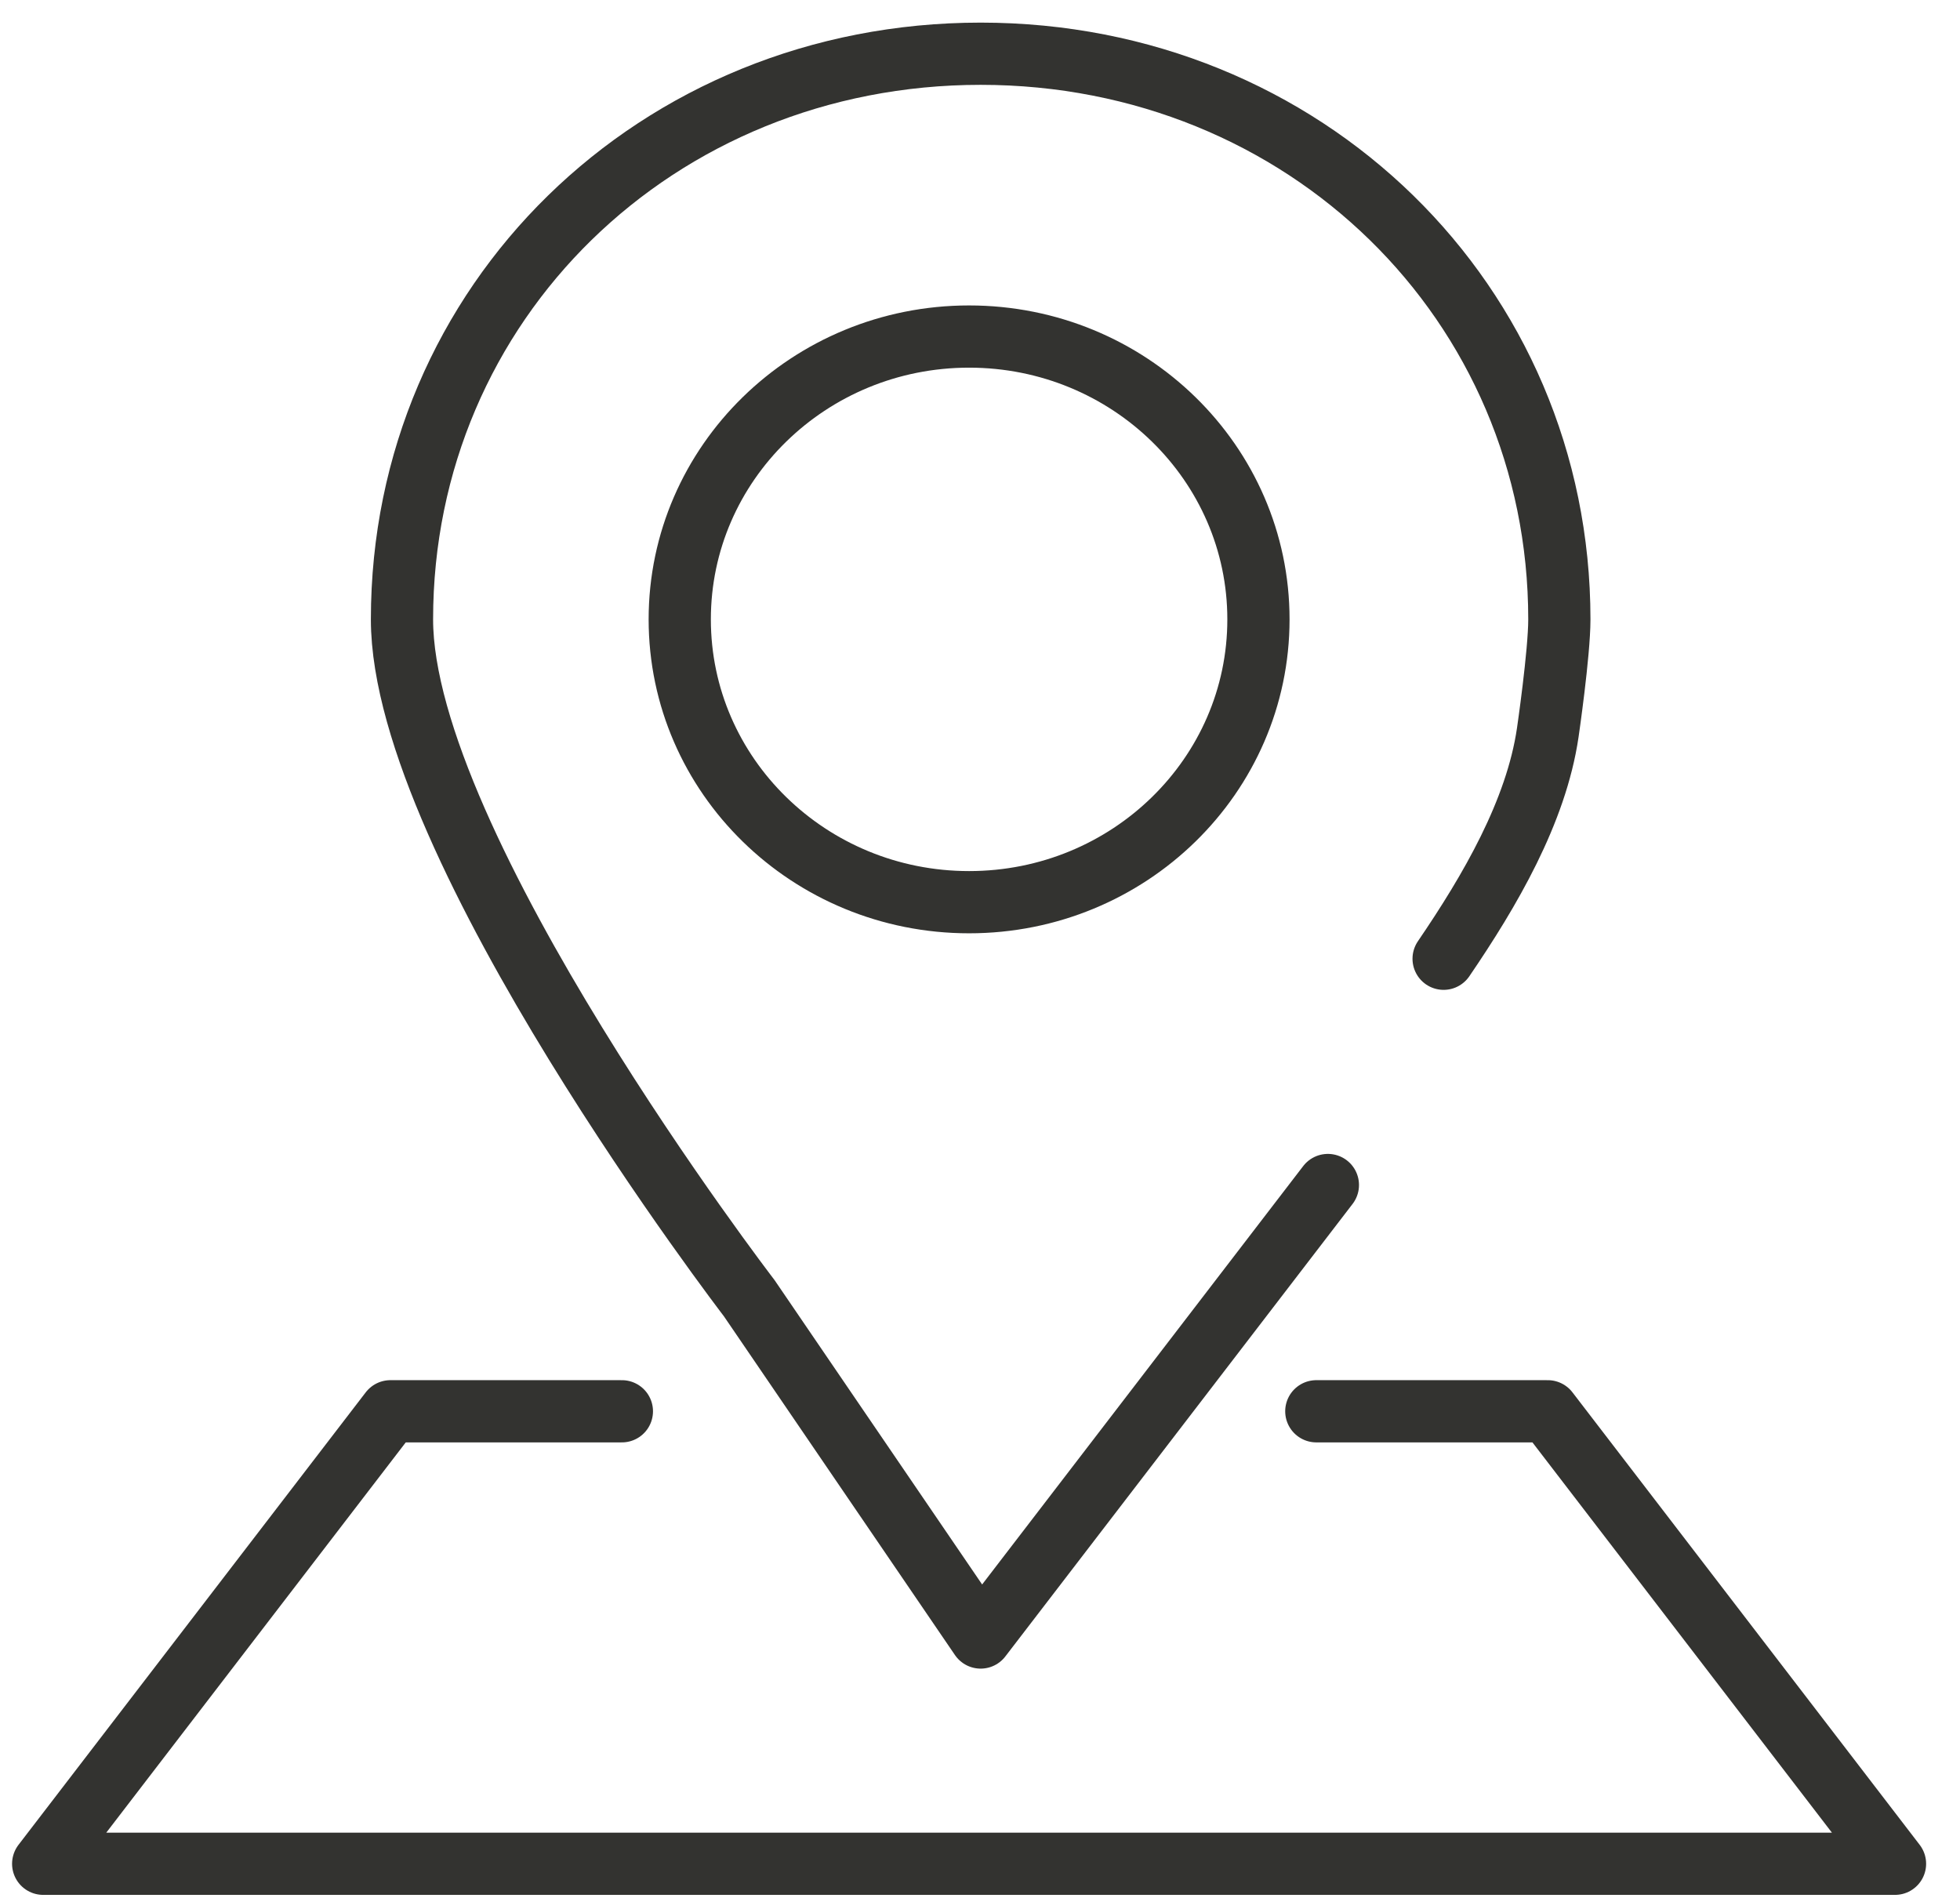
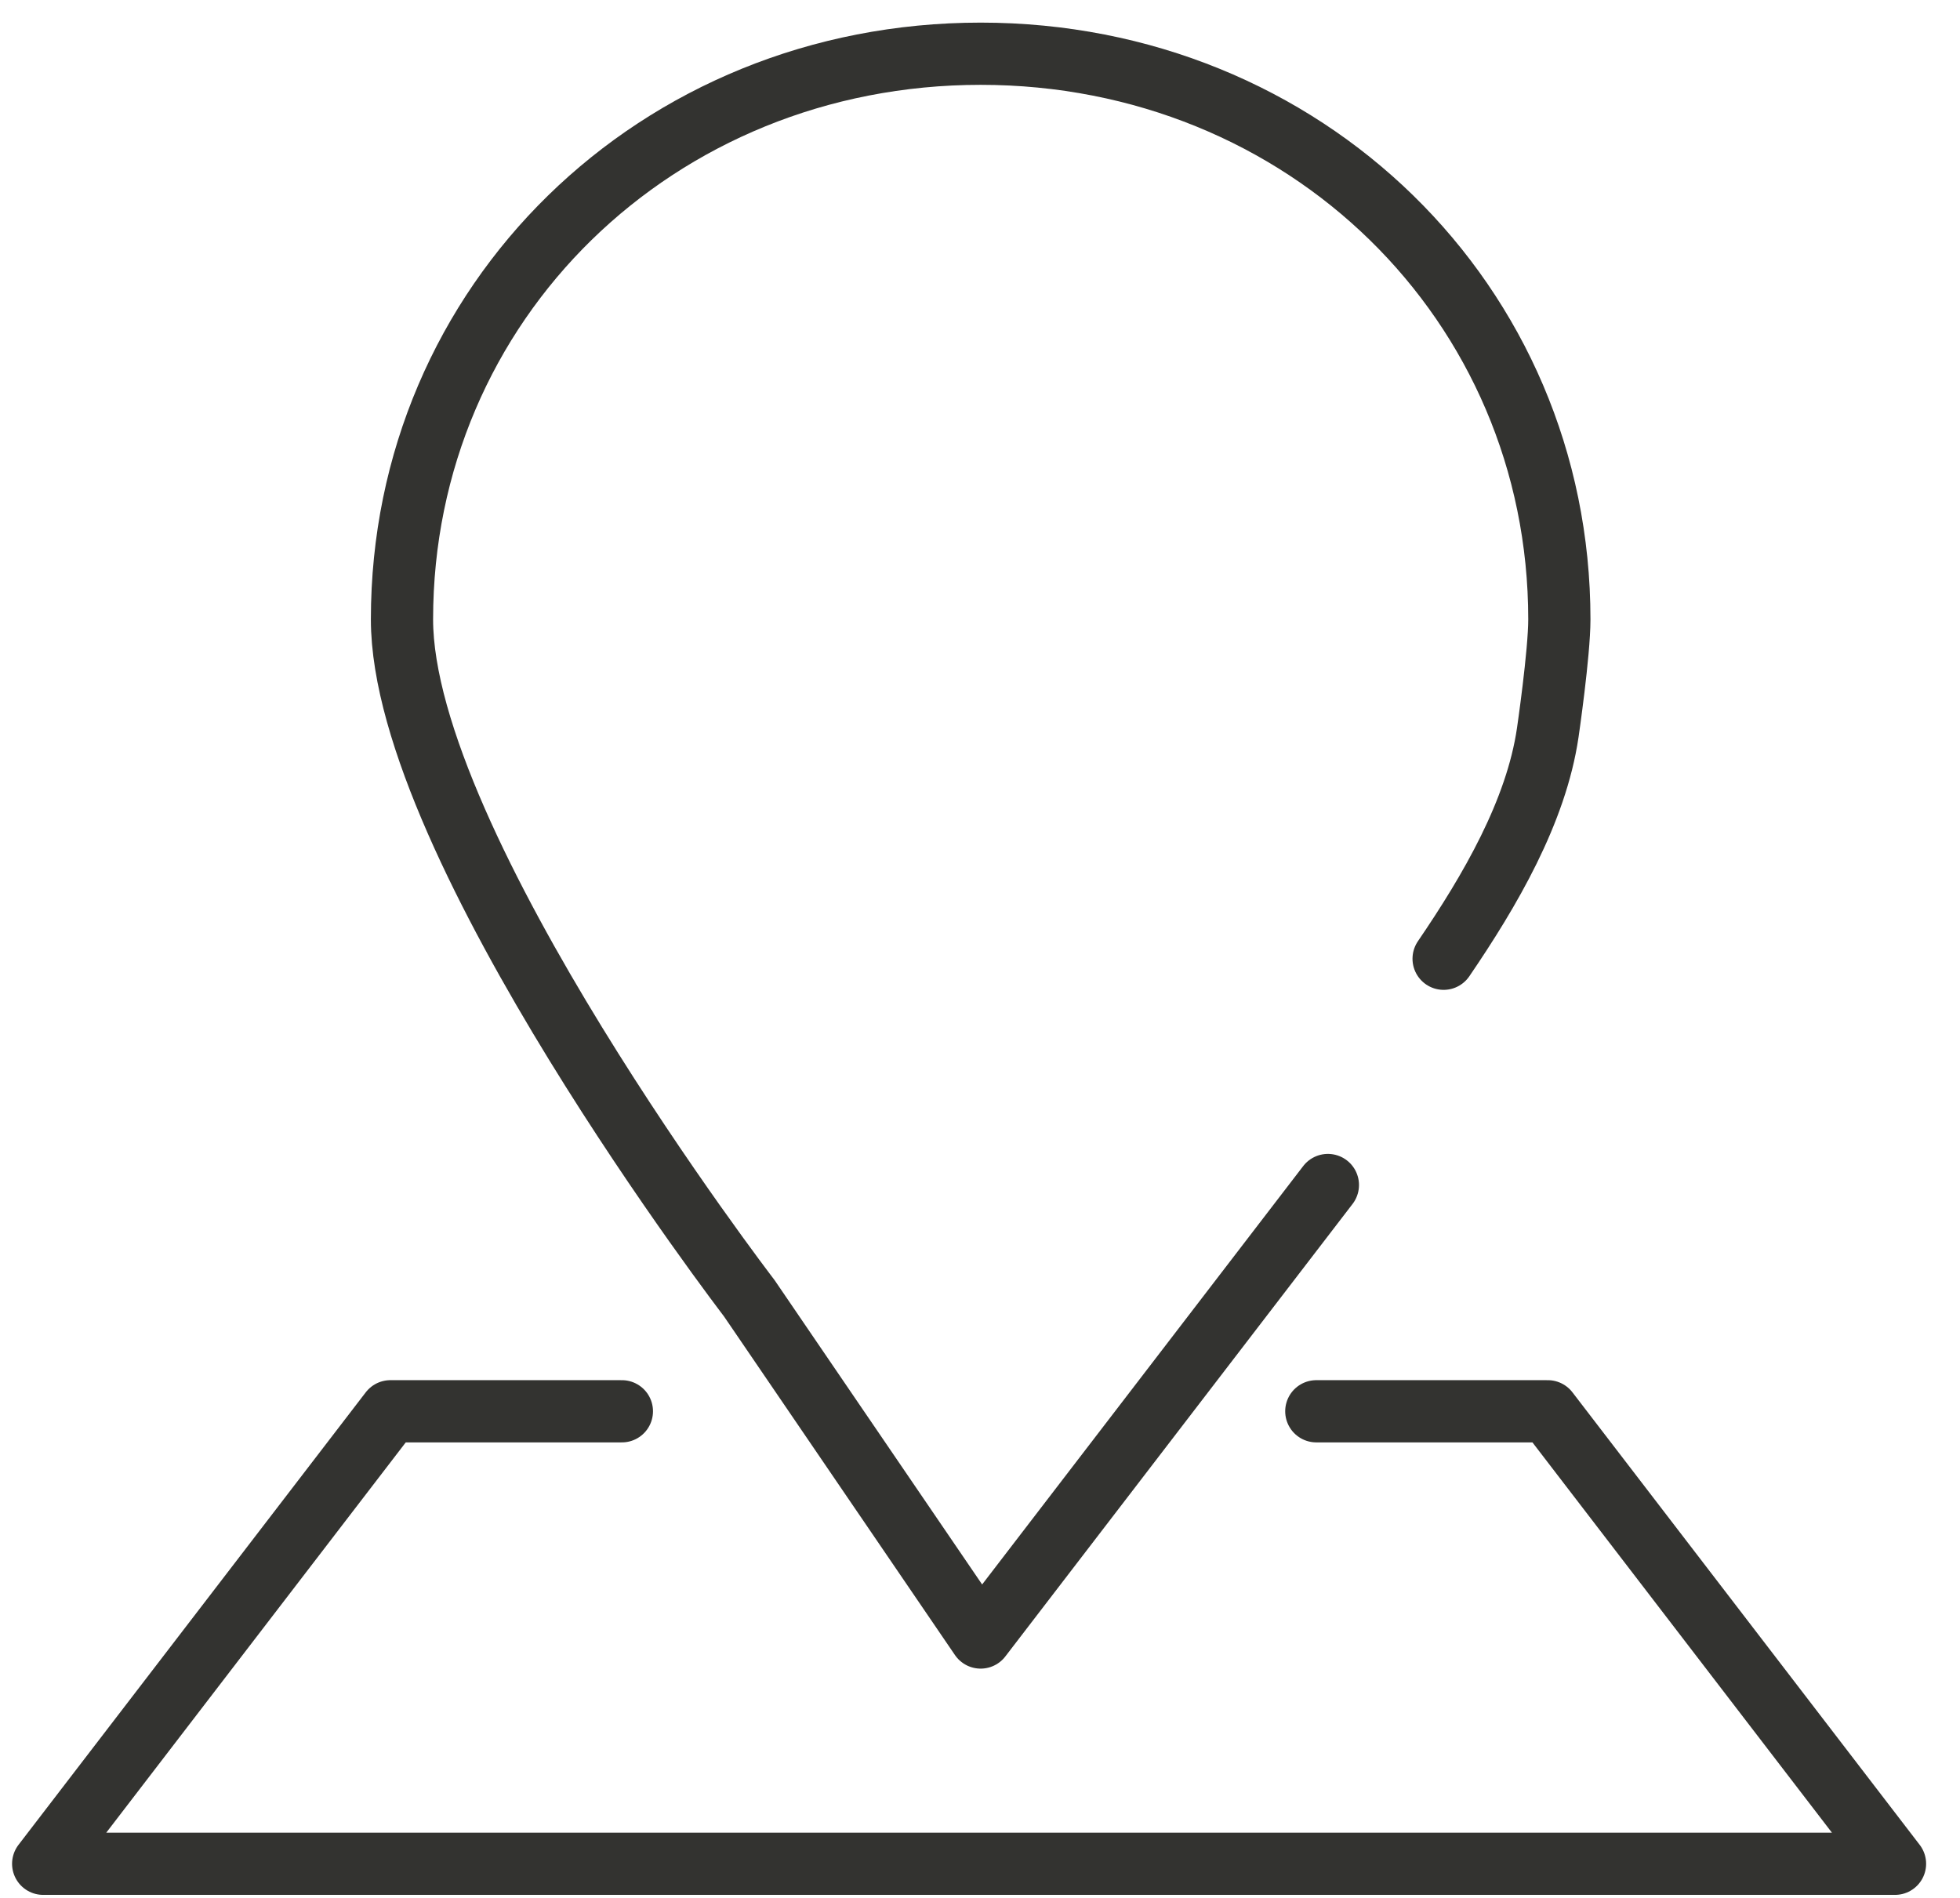
<svg xmlns="http://www.w3.org/2000/svg" width="63" height="61" viewBox="0 0 63 61" fill="none">
  <path d="M46.402 30.818C47.89 28.636 49.378 26.091 49.75 23.546C49.75 23.546 50.122 21 50.122 19.909C50.122 9.727 41.938 1.727 31.521 1.727C21.105 1.727 12.921 9.727 12.921 19.909C12.921 27.182 24.081 41.727 24.081 41.727L31.521 52.636L42.682 38.091" stroke="#333330" stroke-width="2" stroke-miterlimit="10" stroke-linecap="round" stroke-linejoin="round" />
-   <path d="M31.149 29C36.286 29 40.45 24.93 40.45 19.909C40.45 14.888 36.286 10.818 31.149 10.818C26.013 10.818 21.849 14.888 21.849 19.909C21.849 24.93 26.013 29 31.149 29Z" stroke="#333330" stroke-width="2" stroke-miterlimit="10" stroke-linecap="round" stroke-linejoin="round" />
  <path d="M19.989 45.364H12.549L1.388 59.909H60.911L49.75 45.364H42.31" stroke="#333330" stroke-width="2" stroke-miterlimit="10" stroke-linecap="round" stroke-linejoin="round" />
</svg>